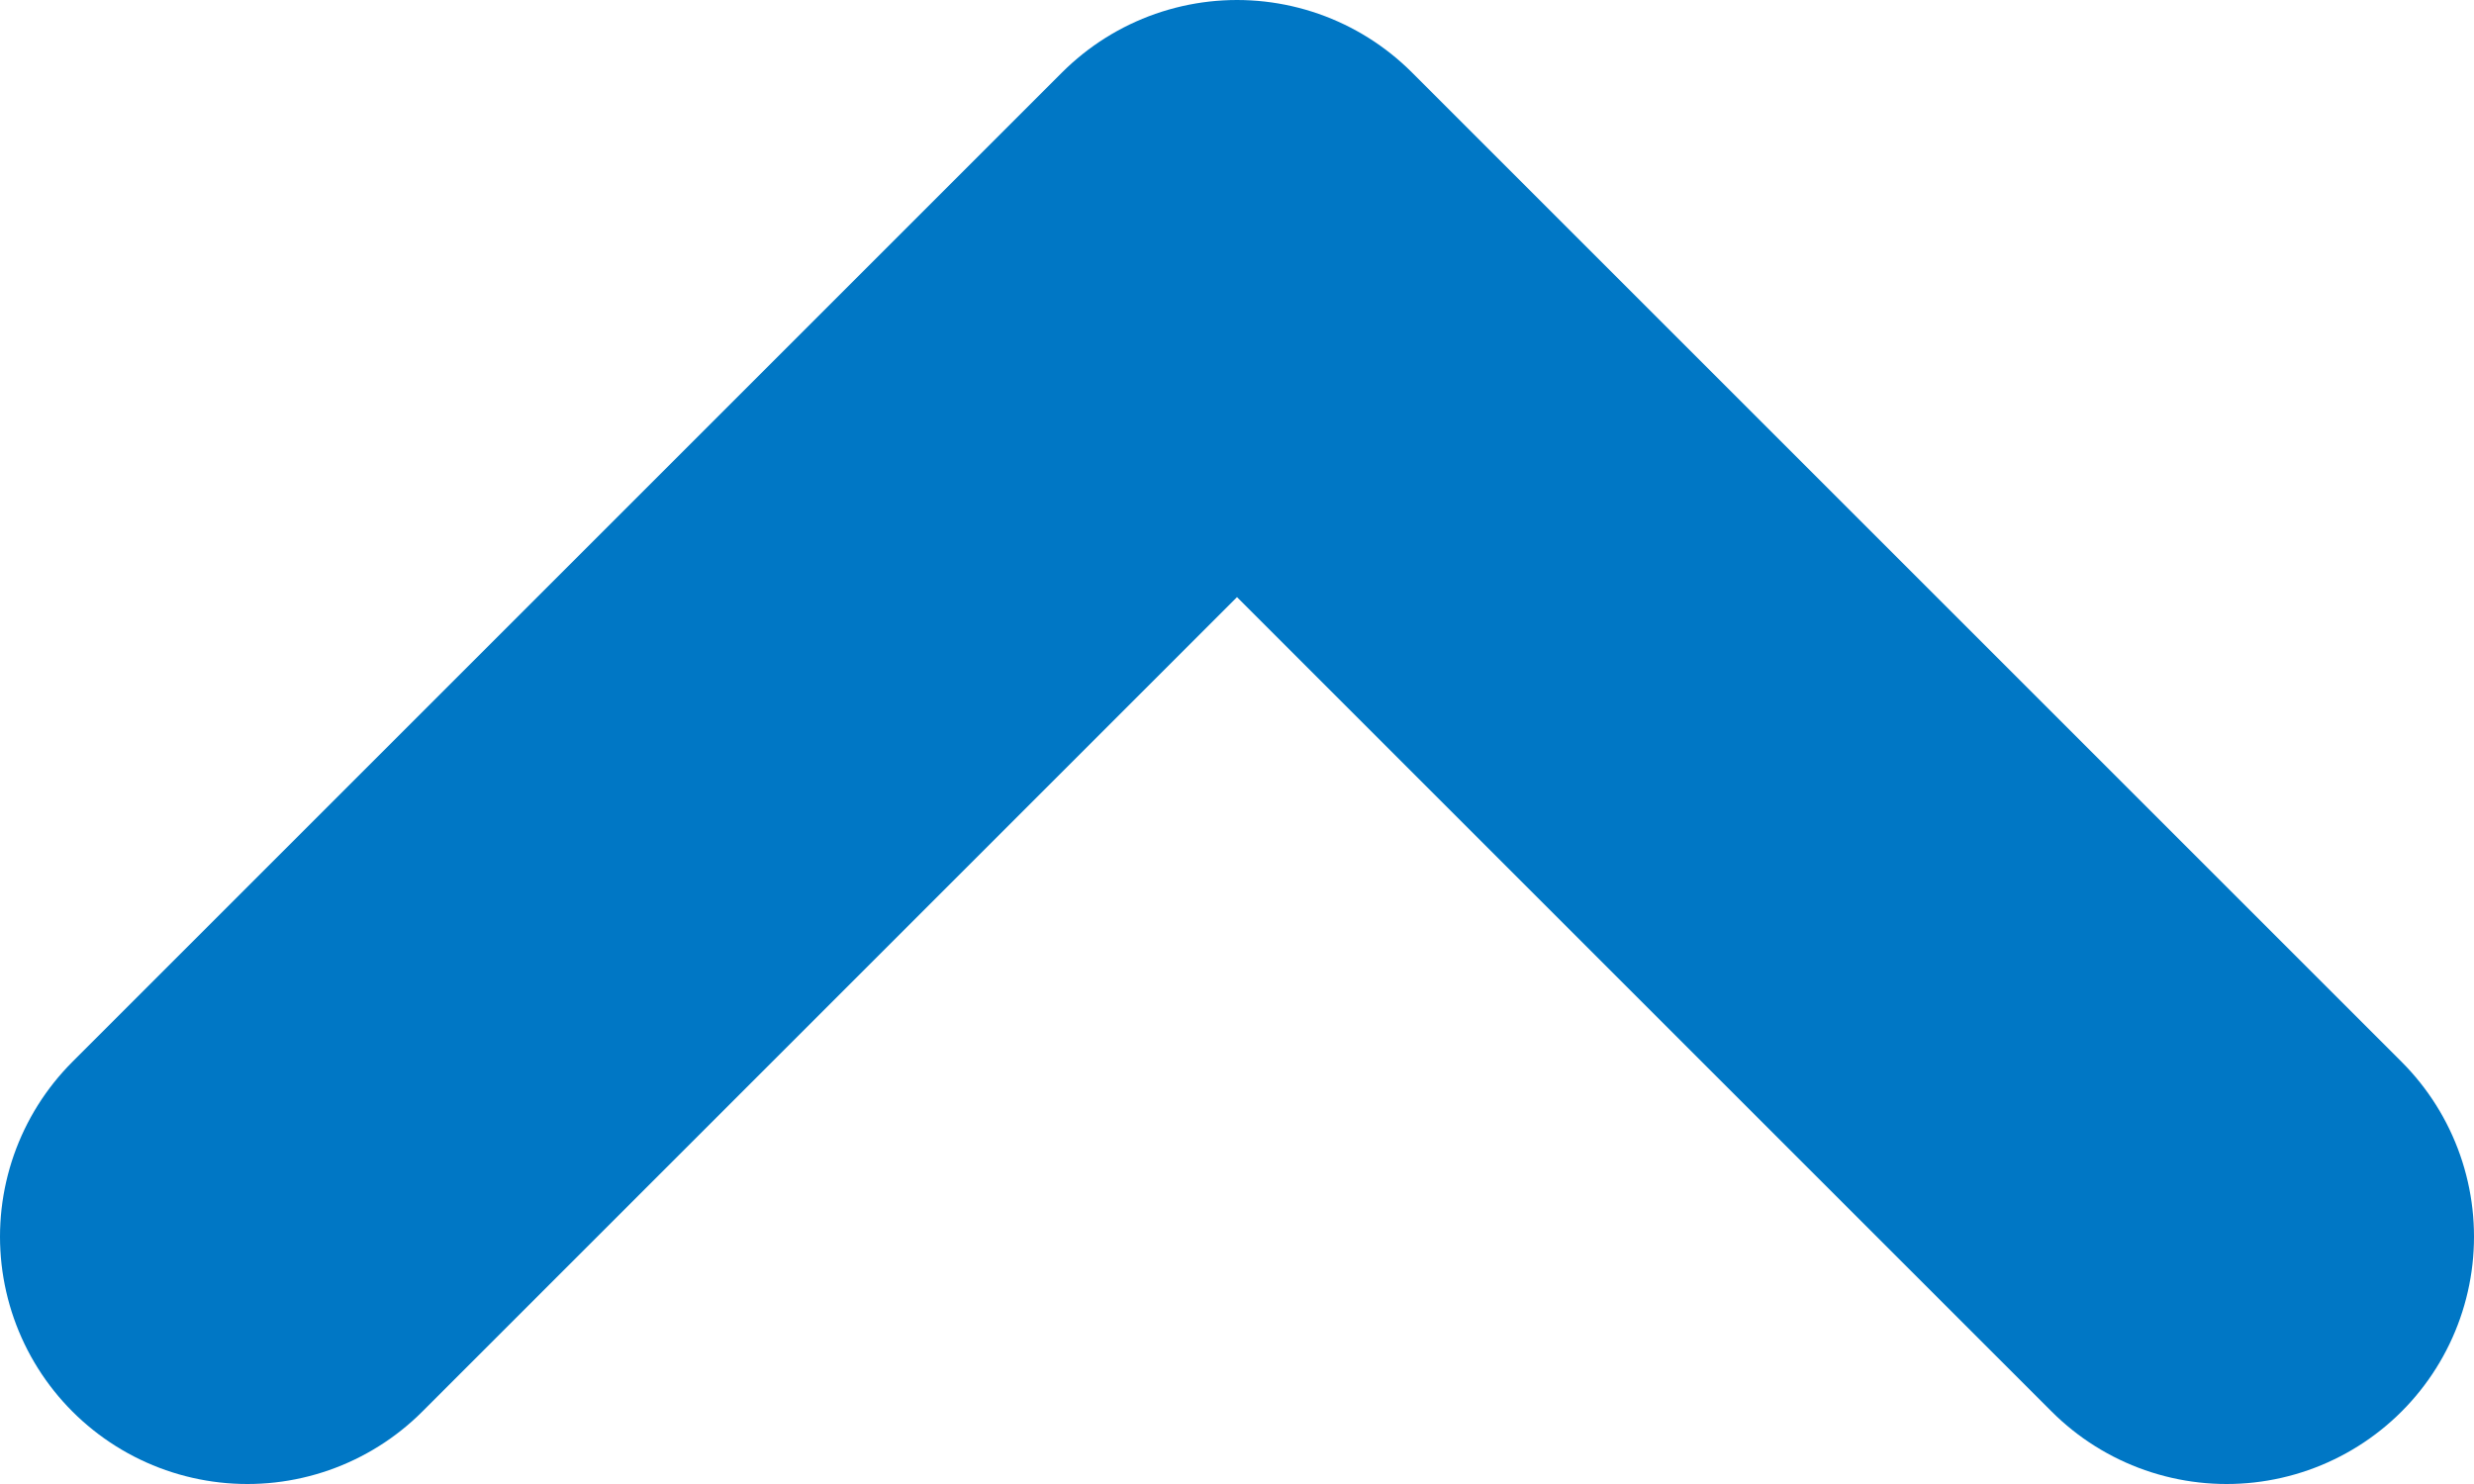
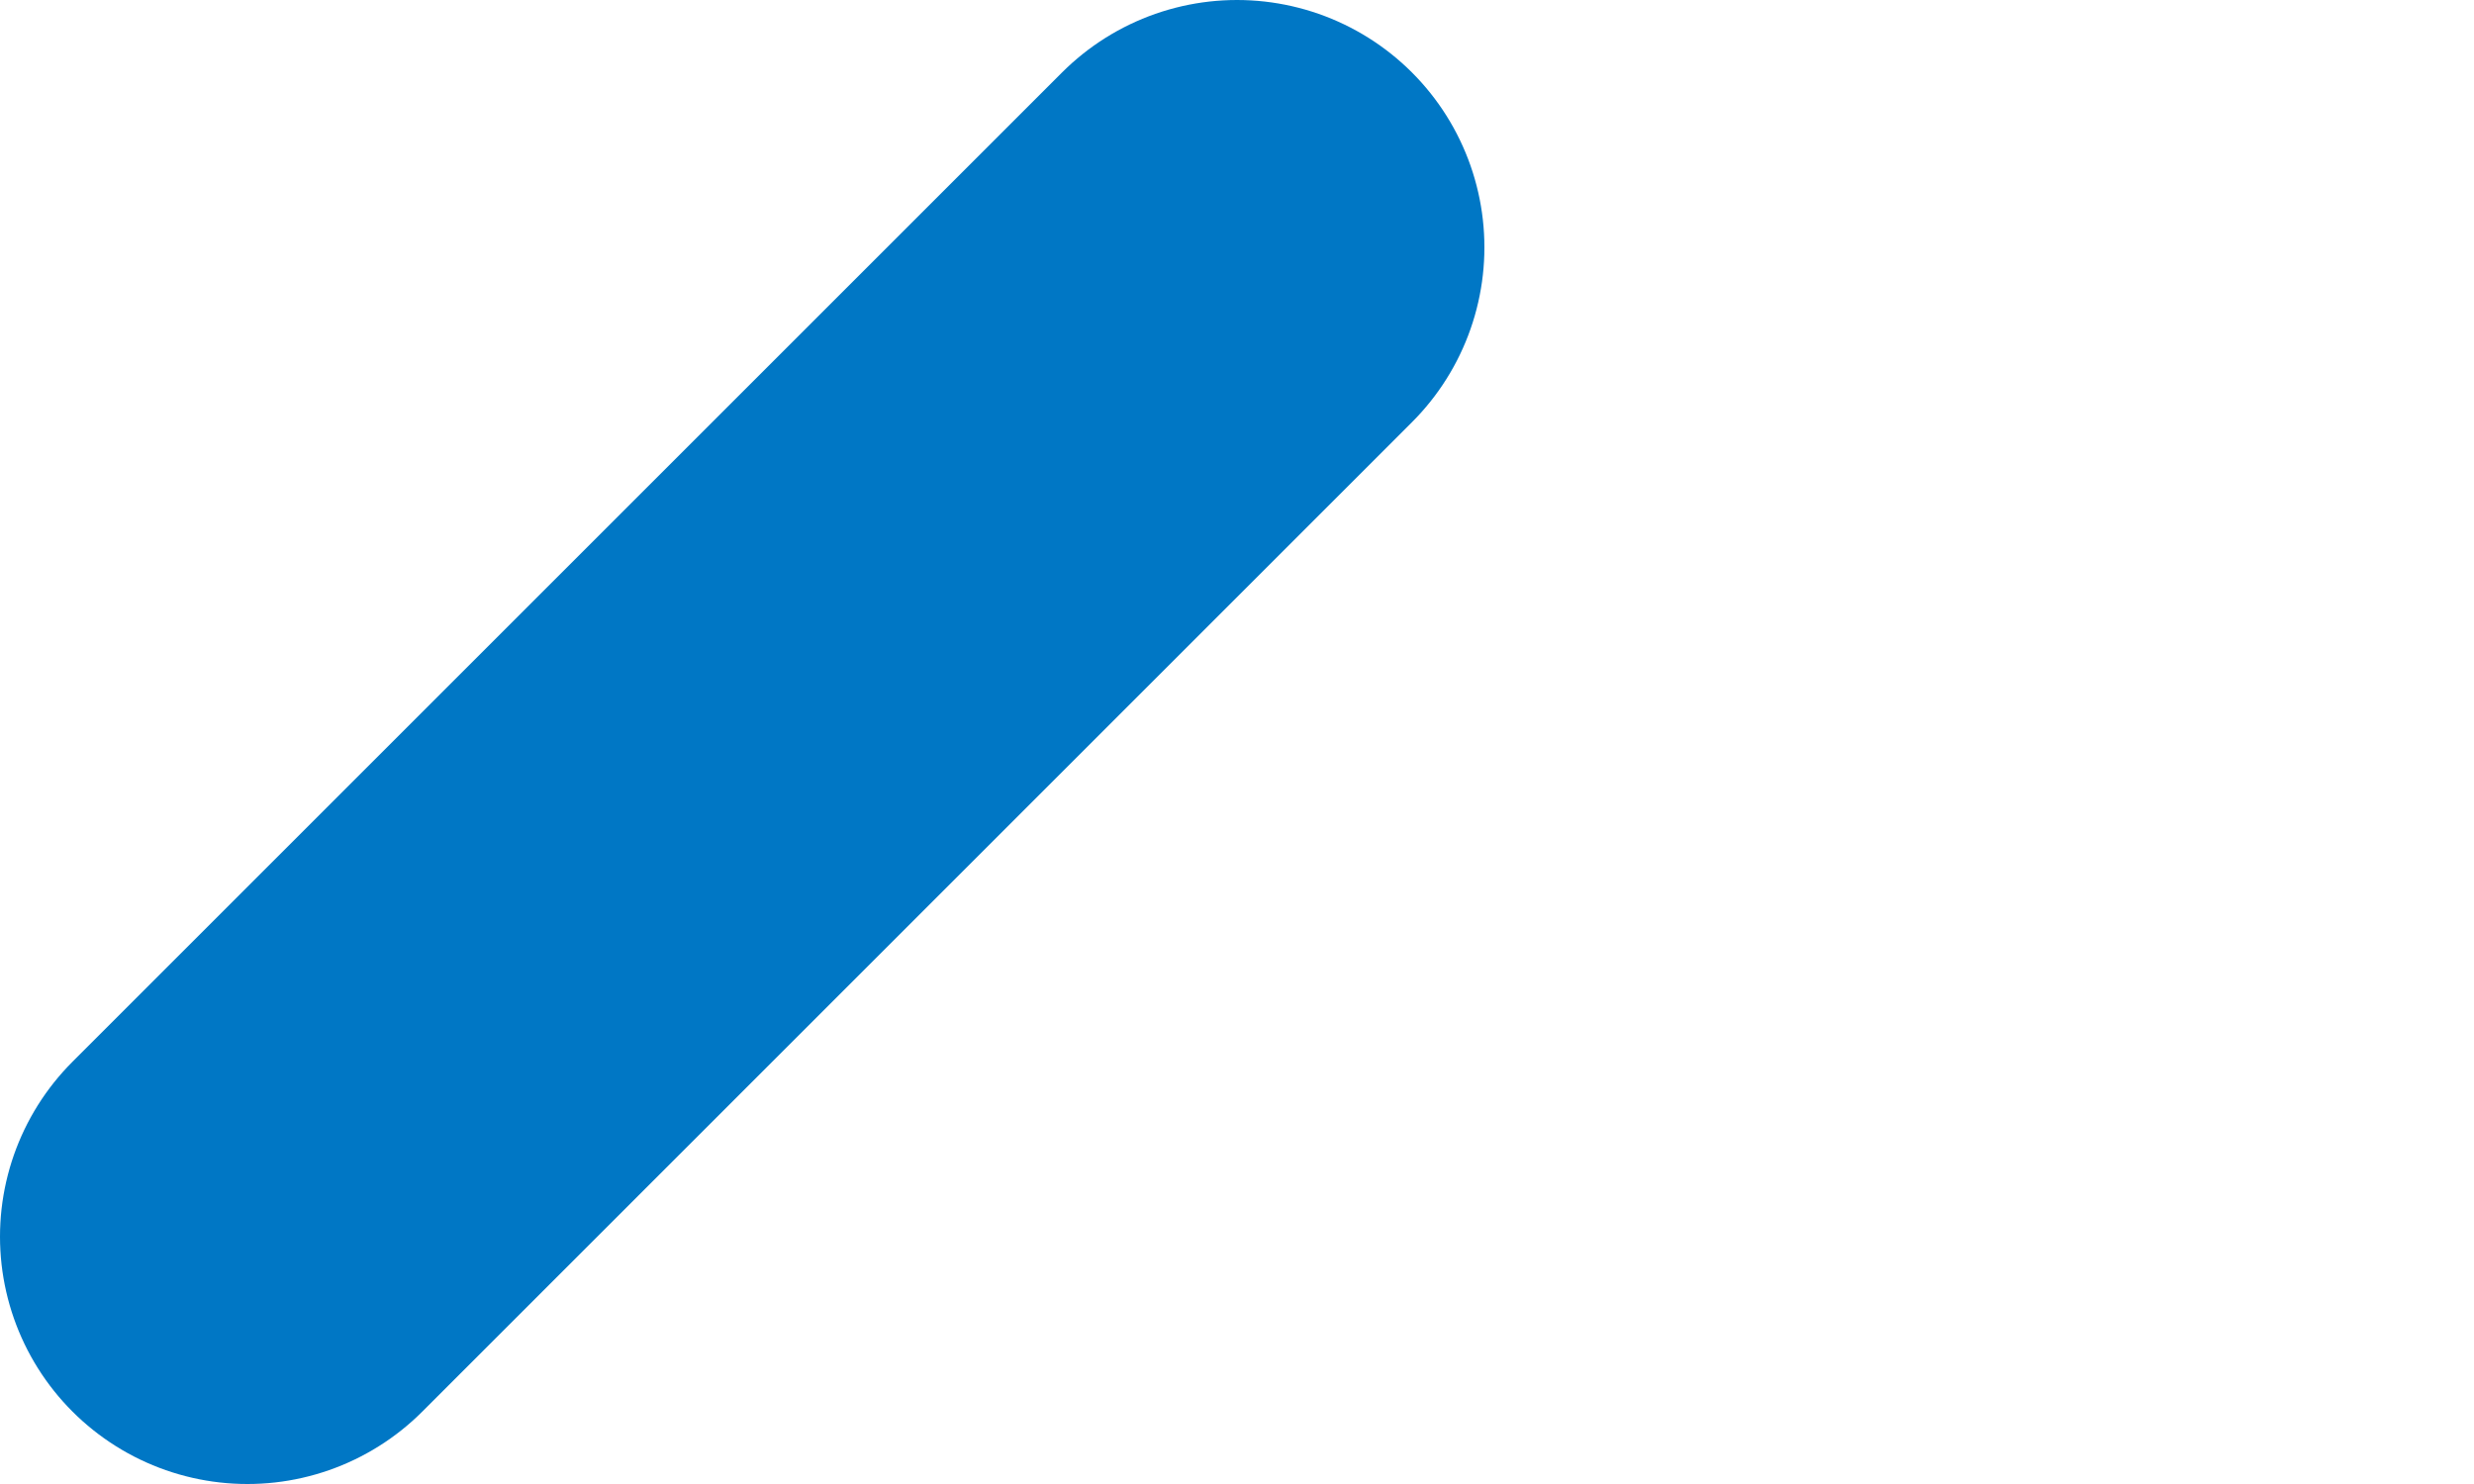
<svg xmlns="http://www.w3.org/2000/svg" width="10" height="6" viewBox="0 0 10 6" fill="none">
-   <path d="M1 5L5 1L9 5" stroke="#0077C5" stroke-width="2" stroke-linecap="round" stroke-linejoin="round" />
+   <path d="M1 5L5 1" stroke="#0077C5" stroke-width="2" stroke-linecap="round" stroke-linejoin="round" />
</svg>